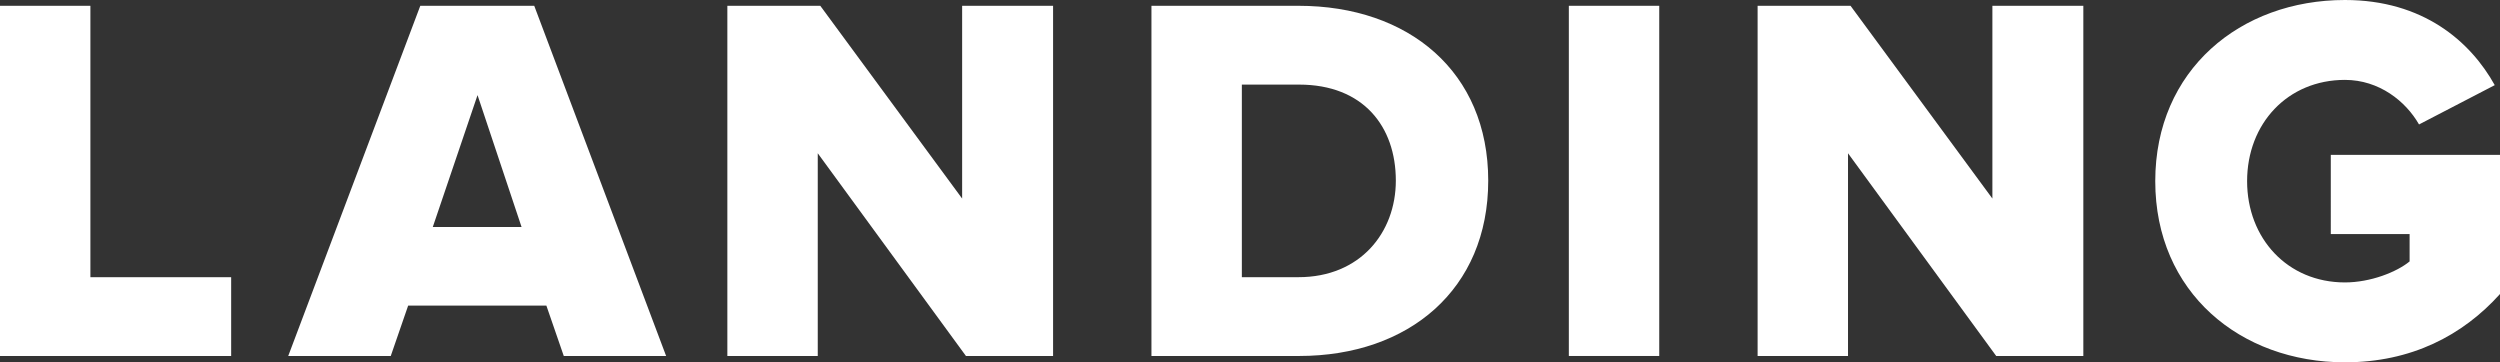
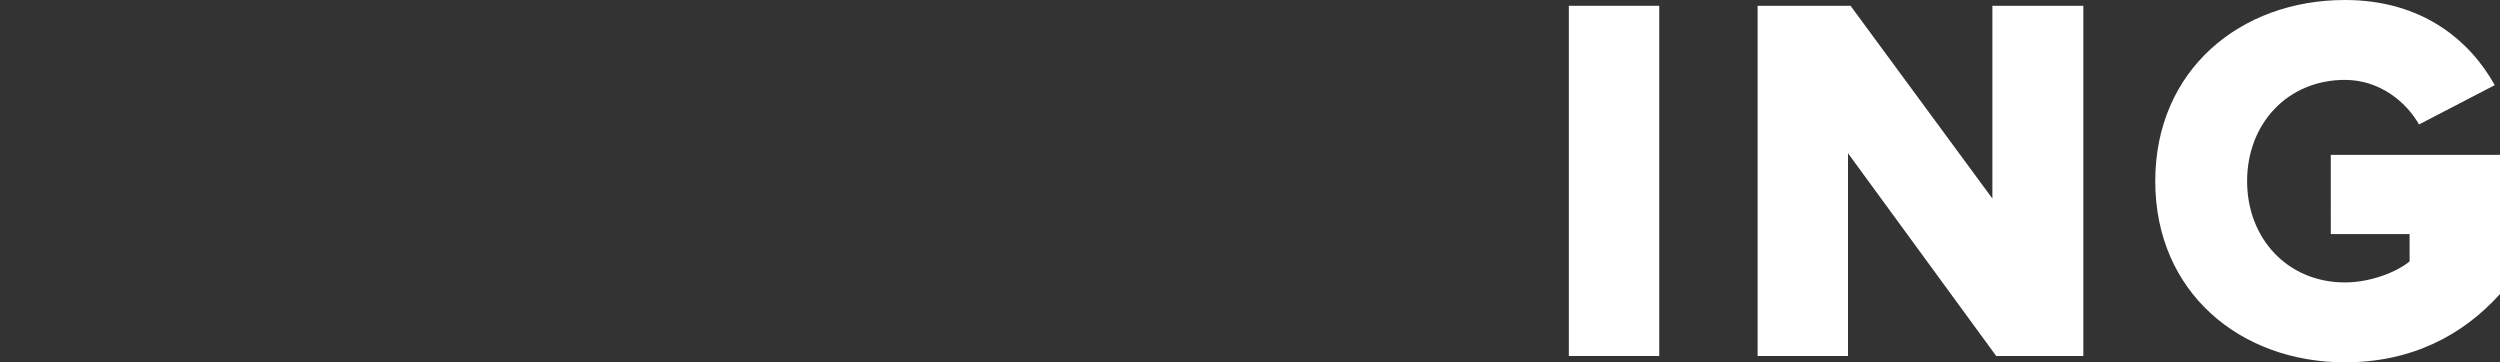
<svg xmlns="http://www.w3.org/2000/svg" version="1.1" id="Layer_1" x="0px" y="0px" viewBox="0 0 138 20" style="enable-background:new 0 0 138 20;" xml:space="preserve">
  <rect x="0" y="0" width="138" height="20" fill="#333333" stroke="none" />
  <style type="text/css"> .st0{fill:#FFFFFF;} </style>
-   <path class="st0" d="M0,19.65V0.32h4.99V15.3h7.77v4.35H0z" />
-   <path class="st0" d="M31.12,19.65l-0.96-2.78h-7.63l-0.96,2.78h-5.66L23.2,0.32h6.29l7.28,19.33H31.12z M26.36,5.25l-2.47,7.28h4.9 L26.36,5.25z" />
-   <path class="st0" d="M53.32,19.65L45.14,8.46v11.19h-4.99V0.32h5.13l7.83,10.64V0.32h5.02v19.33H53.32z" />
-   <path class="st0" d="M63.56,19.65V0.32h8.12c6.09,0,10.47,3.65,10.47,9.65s-4.38,9.68-10.44,9.68H63.56z M77.05,9.97 c0-2.99-1.8-5.3-5.34-5.3h-3.16V15.3h3.13C75.08,15.3,77.05,12.84,77.05,9.97z" />
  <path class="st0" d="M86.6,19.65V0.32h4.99v19.33H86.6z" />
  <path class="st0" d="M110.19,19.65l-8.18-11.19v11.19h-4.99V0.32h5.13l7.83,10.64V0.32H115v19.33H110.19z" />
  <path class="st0" d="M118.97,10c0-6.14,4.7-10,10.47-10c4.32,0,6.93,2.29,8.27,4.7l-4.18,2.17c-0.73-1.28-2.2-2.46-4.09-2.46 c-3.16,0-5.4,2.41-5.4,5.59c0,3.16,2.23,5.59,5.4,5.59c1.42,0,2.87-0.58,3.57-1.16v-1.51h-4.35V8.55H138v7.68 c-2.06,2.29-4.9,3.77-8.56,3.77C123.67,20,118.97,16.14,118.97,10z" />
</svg>